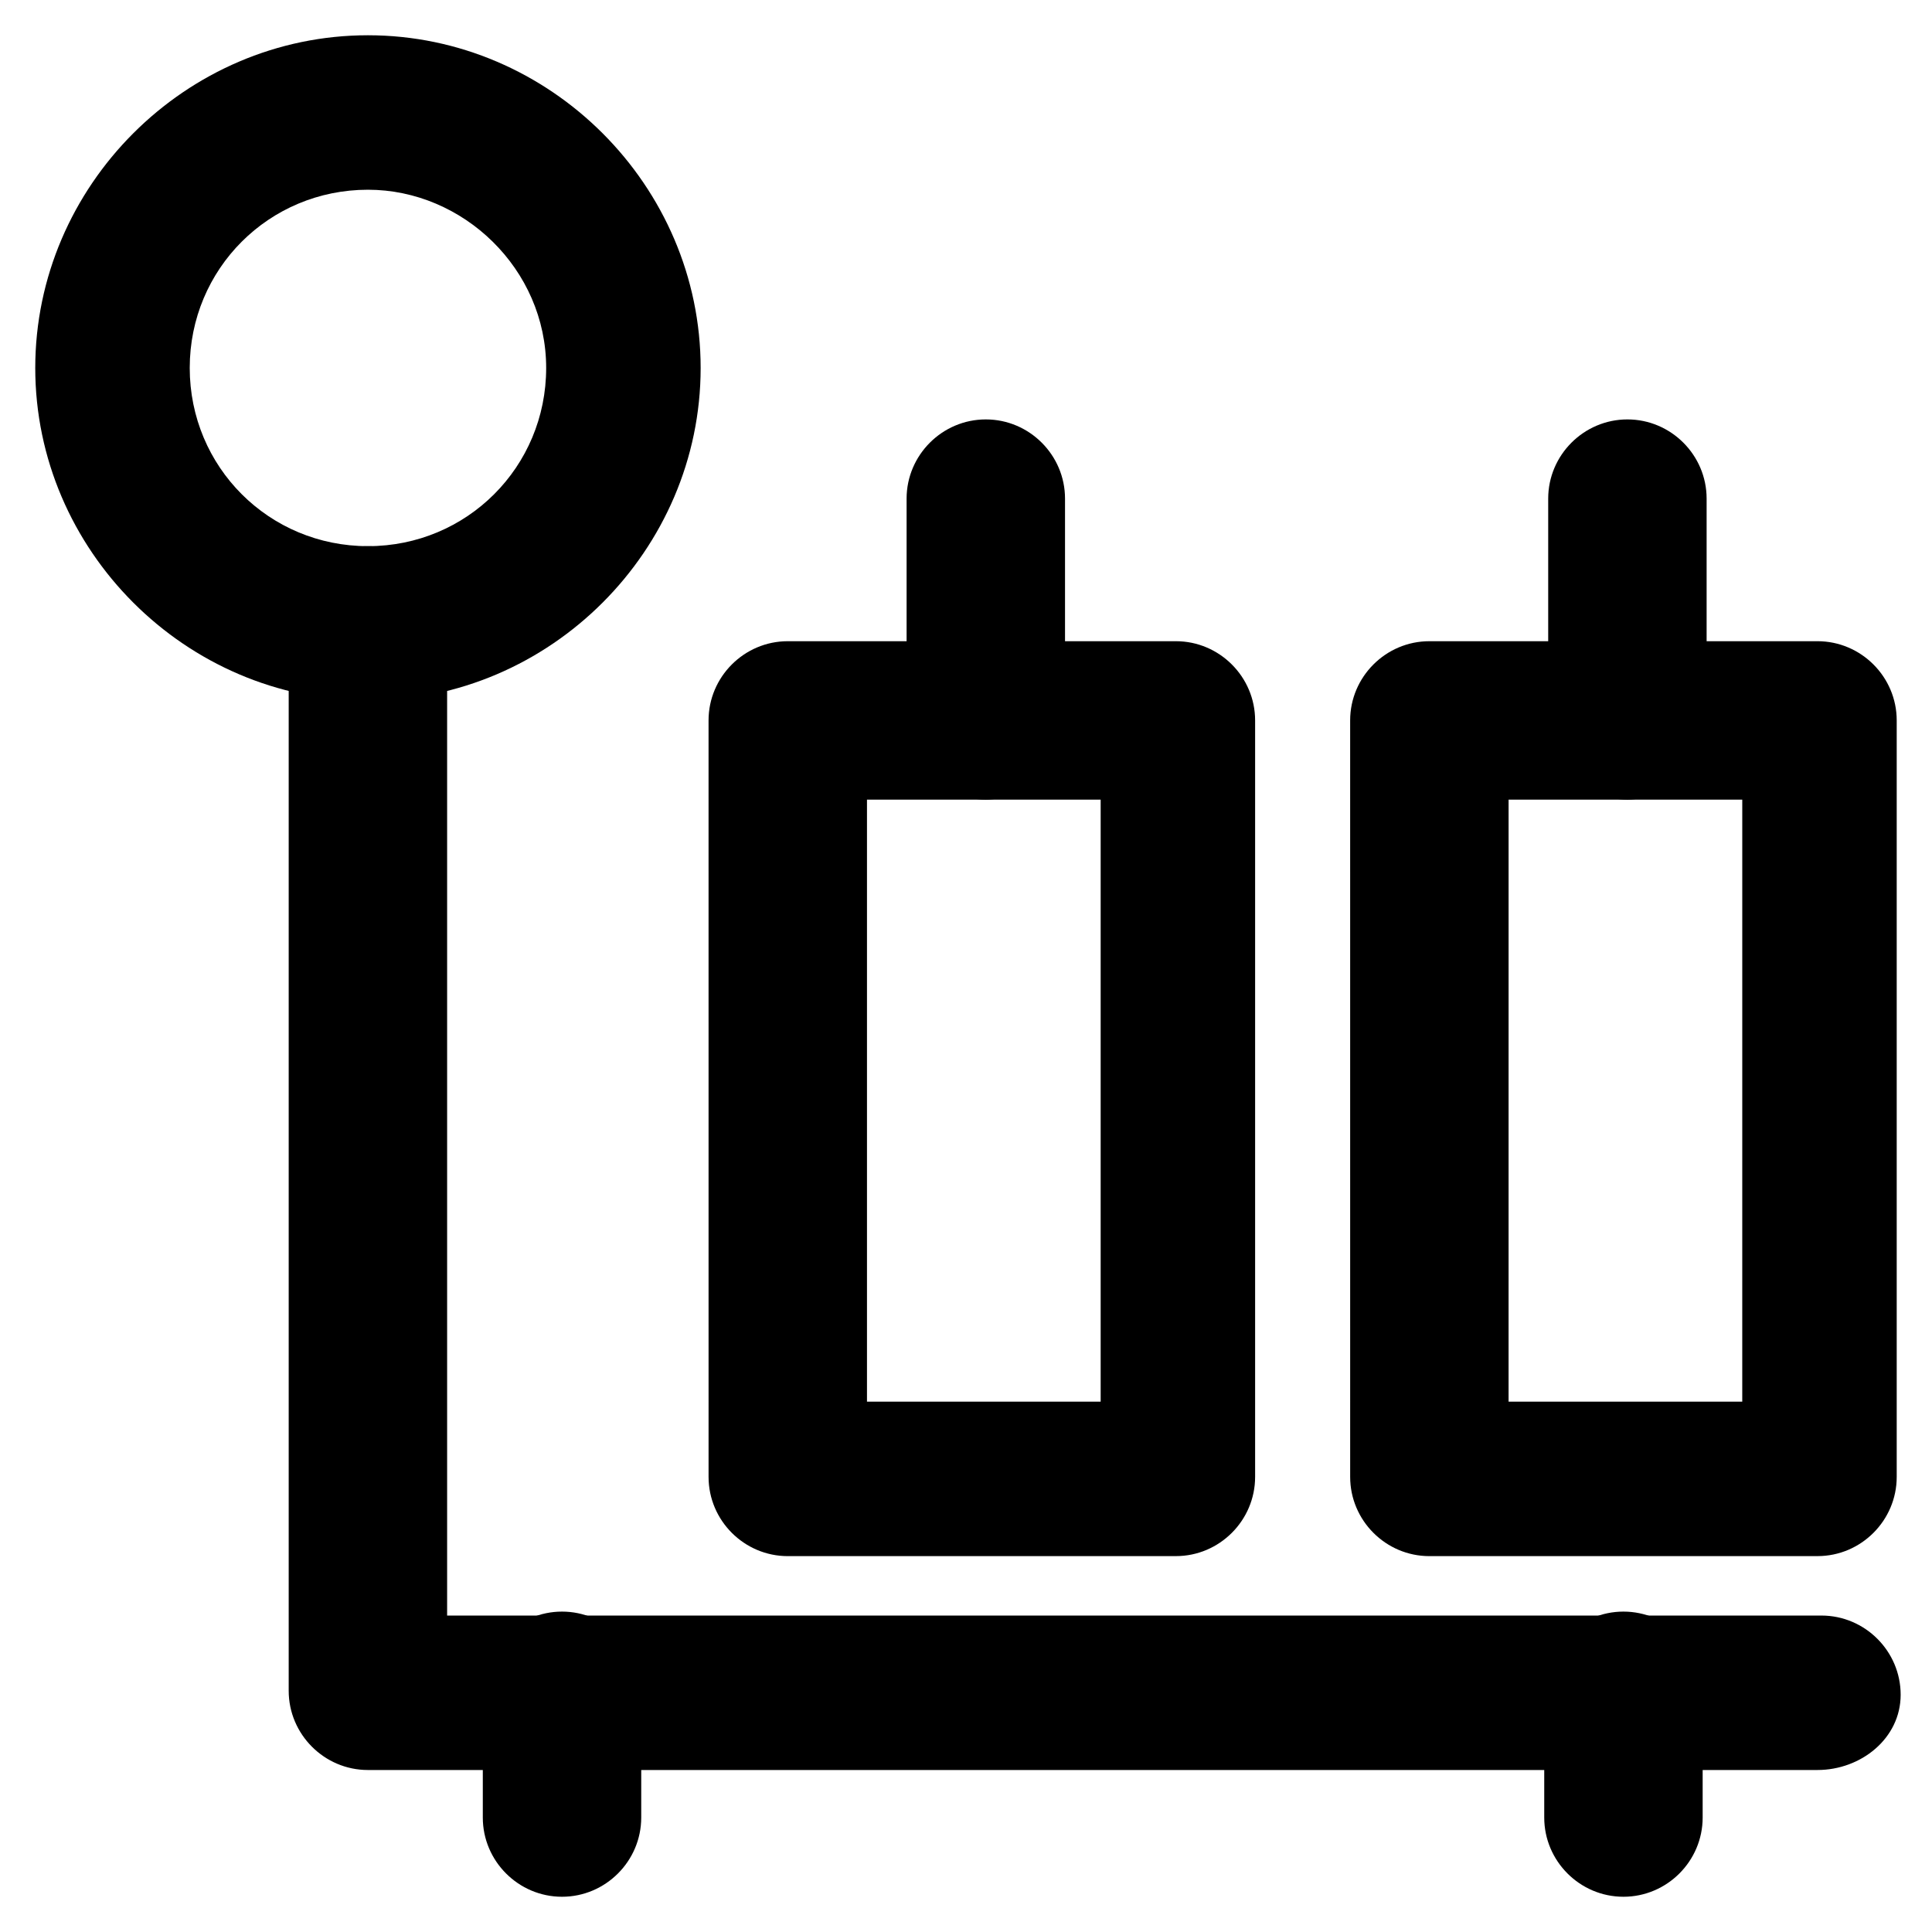
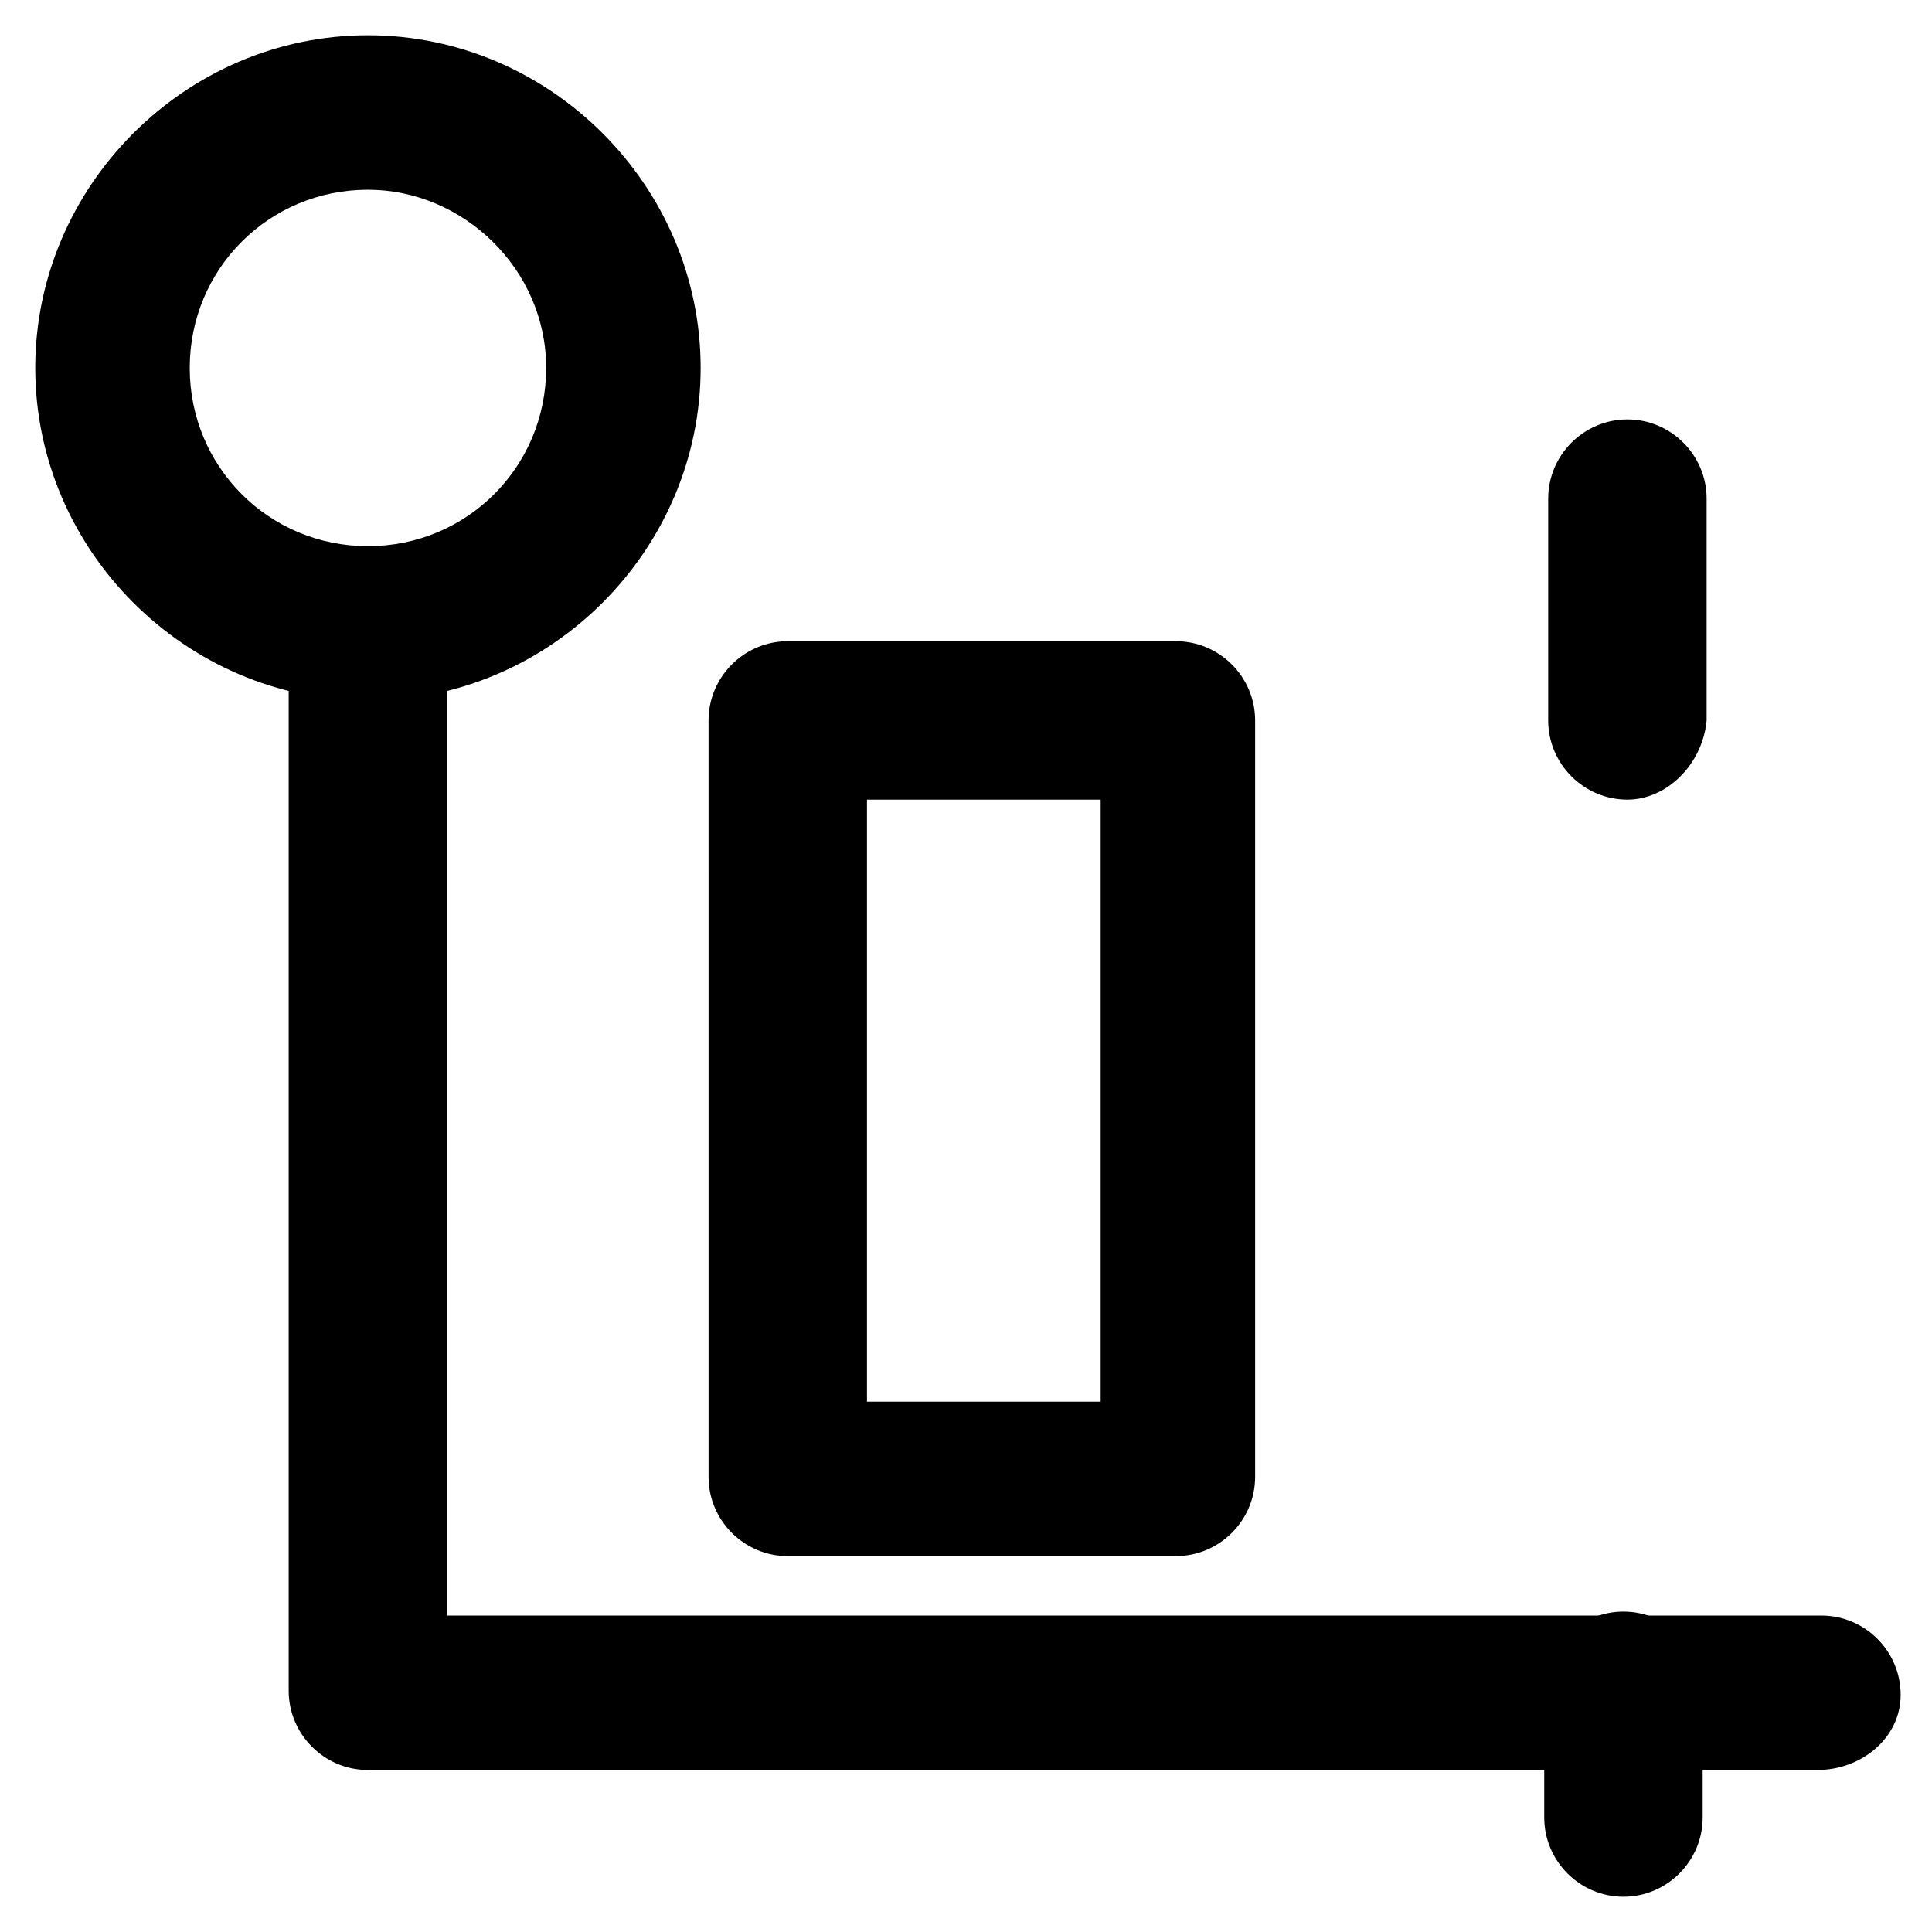
<svg xmlns="http://www.w3.org/2000/svg" fill="#000000" width="800px" height="800px" version="1.1" viewBox="144 144 512 512">
  <g>
    <path d="m625.66 613.07h-384.16c-11.547 0-20.992-9.445-20.992-20.992v-282.34c0-11.547 9.445-20.992 20.992-20.992 11.547 0 20.992 9.445 20.992 20.992v262.4h364.21c11.547 0 20.992 9.445 20.992 20.992 0 11.543-10.496 19.938-22.039 19.938z" />
-     <path d="m292.94 646.66c-11.547 0-20.992-9.445-20.992-20.992v-33.586c0-11.547 9.445-20.992 20.992-20.992s20.992 9.445 20.992 20.992v33.586c0 11.543-9.445 20.992-20.992 20.992z" />
    <path d="m574.23 646.66c-11.547 0-20.992-9.445-20.992-20.992v-33.586c0-11.547 9.445-20.992 20.992-20.992s20.992 9.445 20.992 20.992v33.586c0 11.543-9.449 20.992-20.992 20.992z" />
    <path d="m241.51 329.68c-48.281 0-88.168-39.887-88.168-88.168s39.887-88.168 88.168-88.168 88.168 39.887 88.168 88.168-39.887 88.168-88.168 88.168zm0-135.4c-26.238 0-47.23 20.992-47.23 47.23 0 26.238 20.992 47.23 47.23 47.23 26.238 0 47.23-20.992 47.23-47.23 0.004-26.238-22.039-47.23-47.23-47.23z" />
    <path d="m455.63 556.39h-102.86c-11.547 0-20.992-9.445-20.992-20.992l-0.004-200.48c0-11.547 9.445-20.992 20.992-20.992h102.86c11.547 0 20.992 9.445 20.992 20.992v200.47c0.004 11.547-9.445 20.996-20.988 20.996zm-81.871-40.938h61.926v-159.54h-61.926z" />
-     <path d="m625.66 556.39h-102.86c-11.547 0-20.992-9.445-20.992-20.992l-0.004-200.48c0-11.547 9.445-20.992 20.992-20.992h102.86c11.547 0 20.992 9.445 20.992 20.992v200.47c0.004 11.547-9.445 20.996-20.988 20.996zm-81.871-40.938h61.926l0.004-159.54h-61.926z" />
-     <path d="m405.25 355.91c-11.547 0-20.992-9.445-20.992-20.992v-58.777c0-11.547 9.445-20.992 20.992-20.992s20.992 9.445 20.992 20.992v58.777c-1.051 11.547-10.496 20.992-20.992 20.992z" />
    <path d="m575.28 355.91c-11.547 0-20.992-9.445-20.992-20.992v-58.777c0-11.547 9.445-20.992 20.992-20.992s20.992 9.445 20.992 20.992v58.777c-1.047 11.547-10.496 20.992-20.992 20.992z" />
  </g>
</svg>